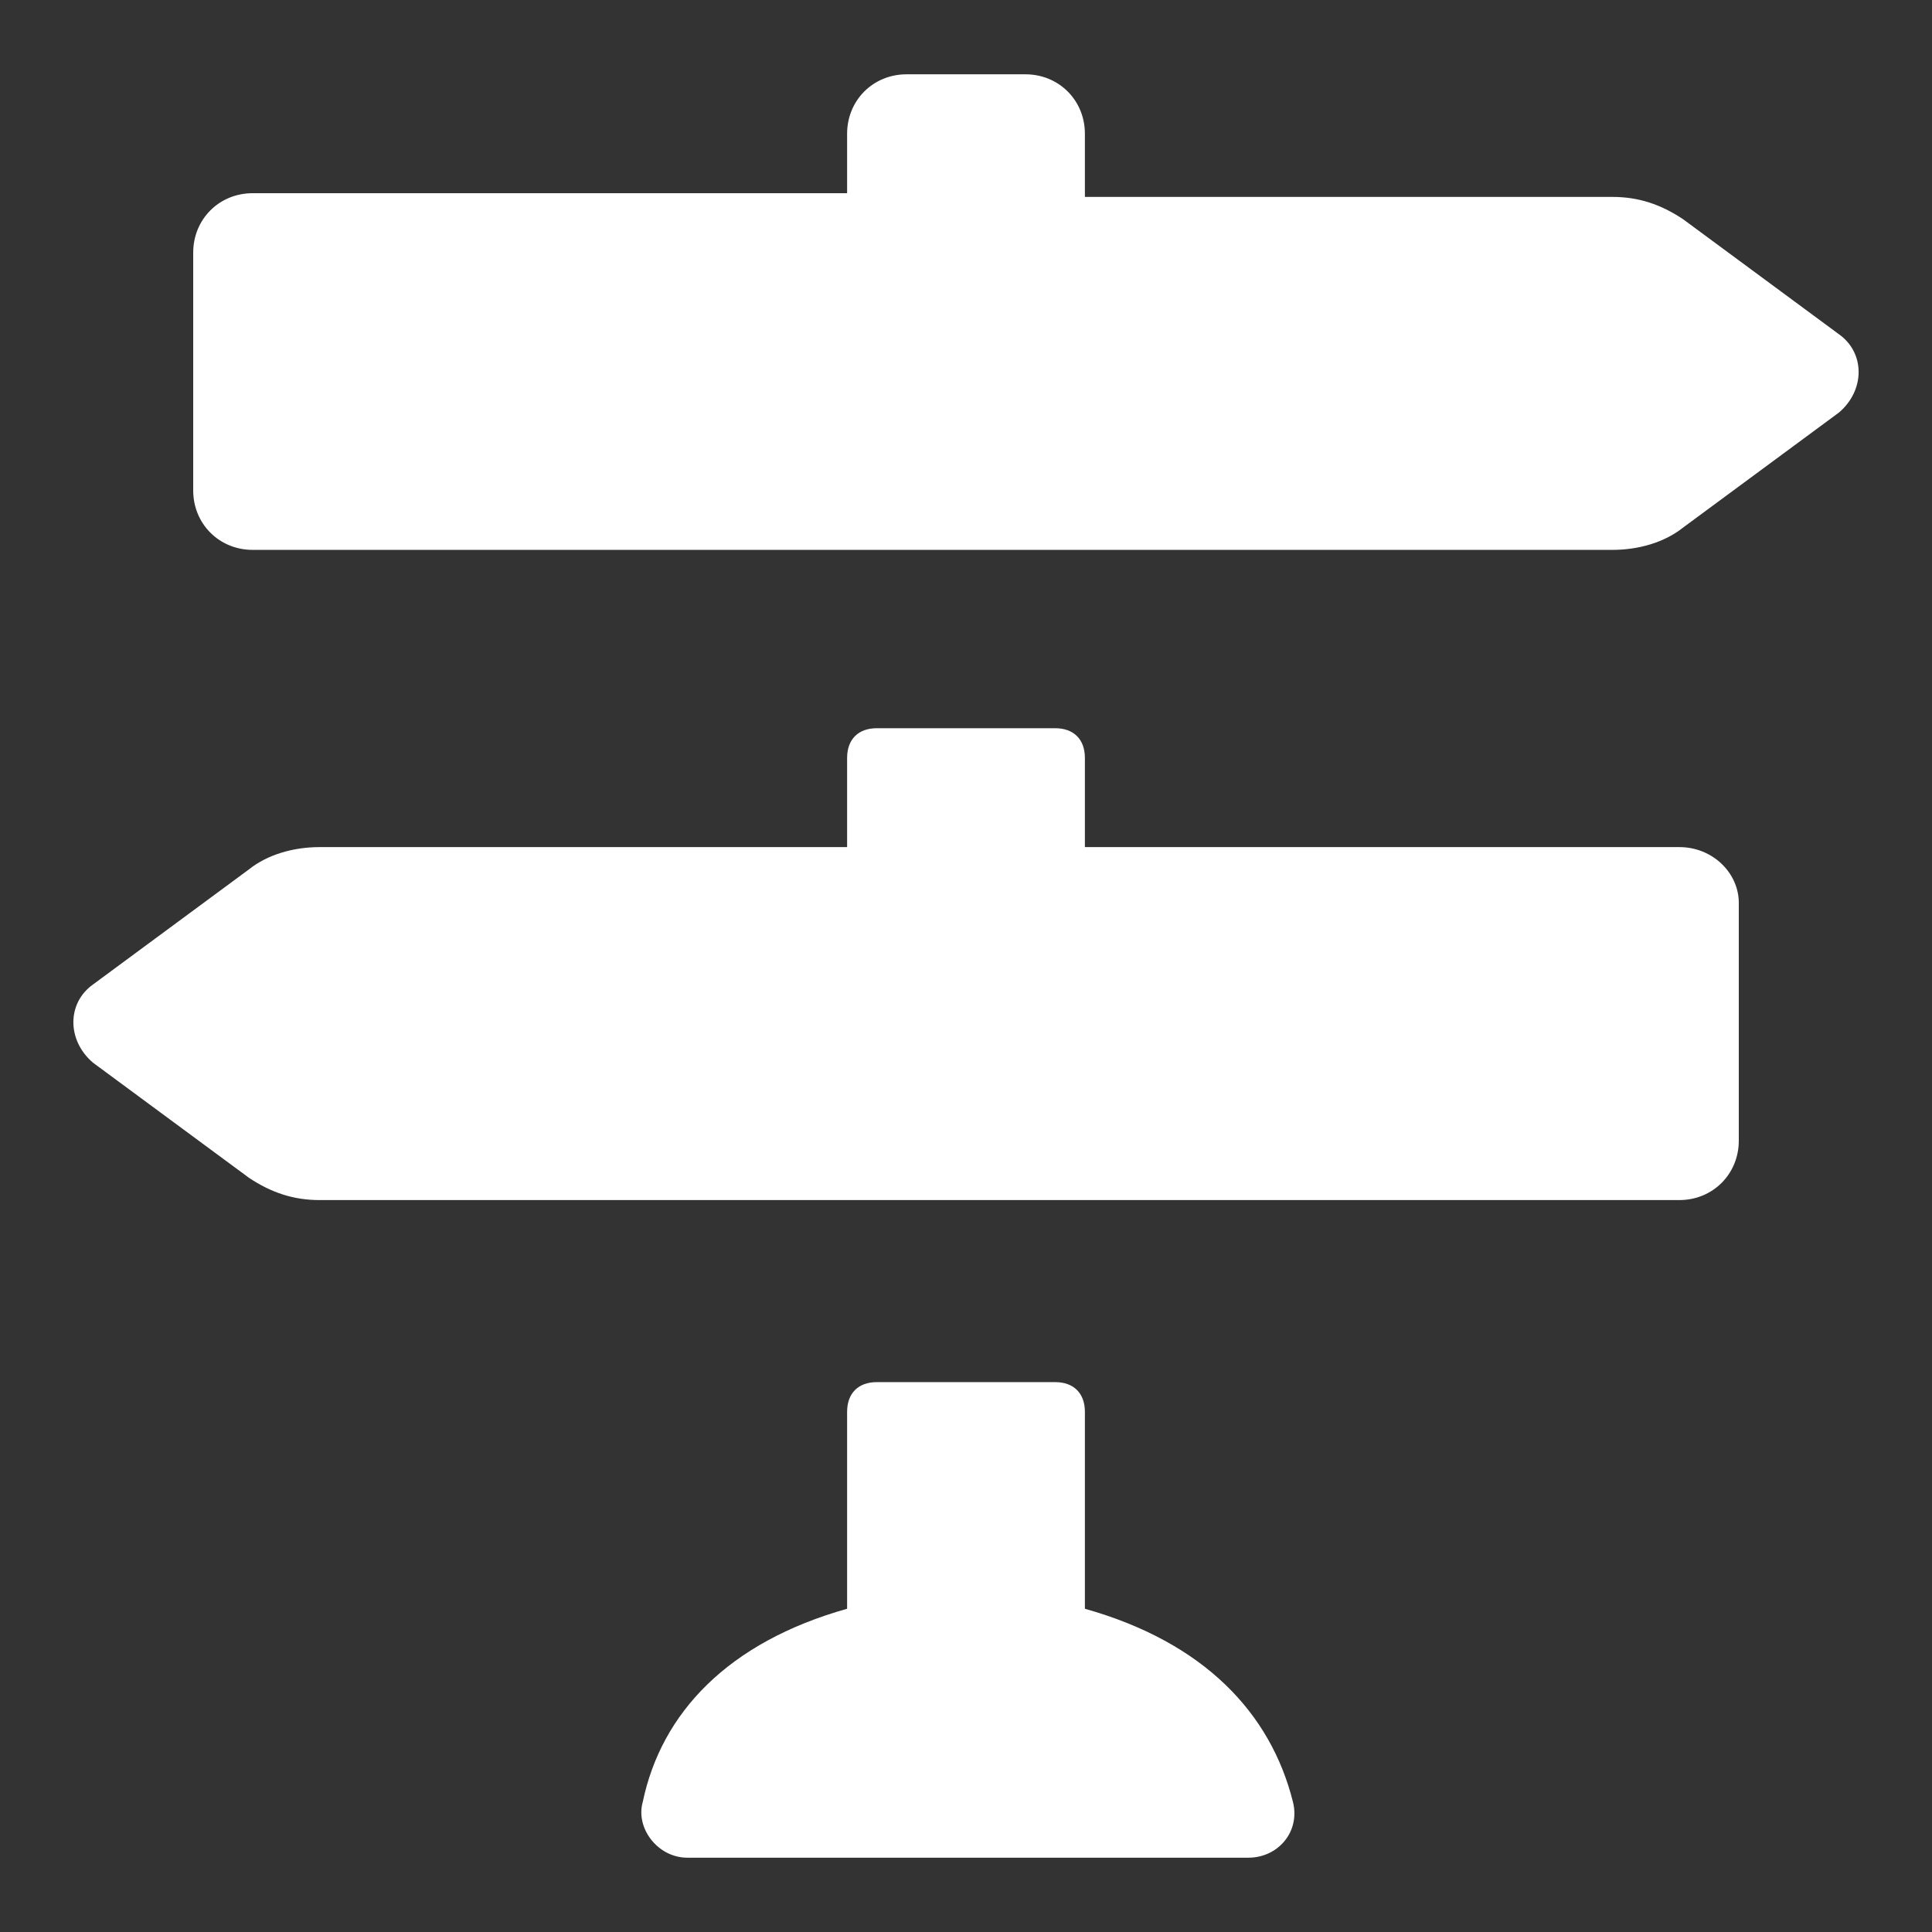
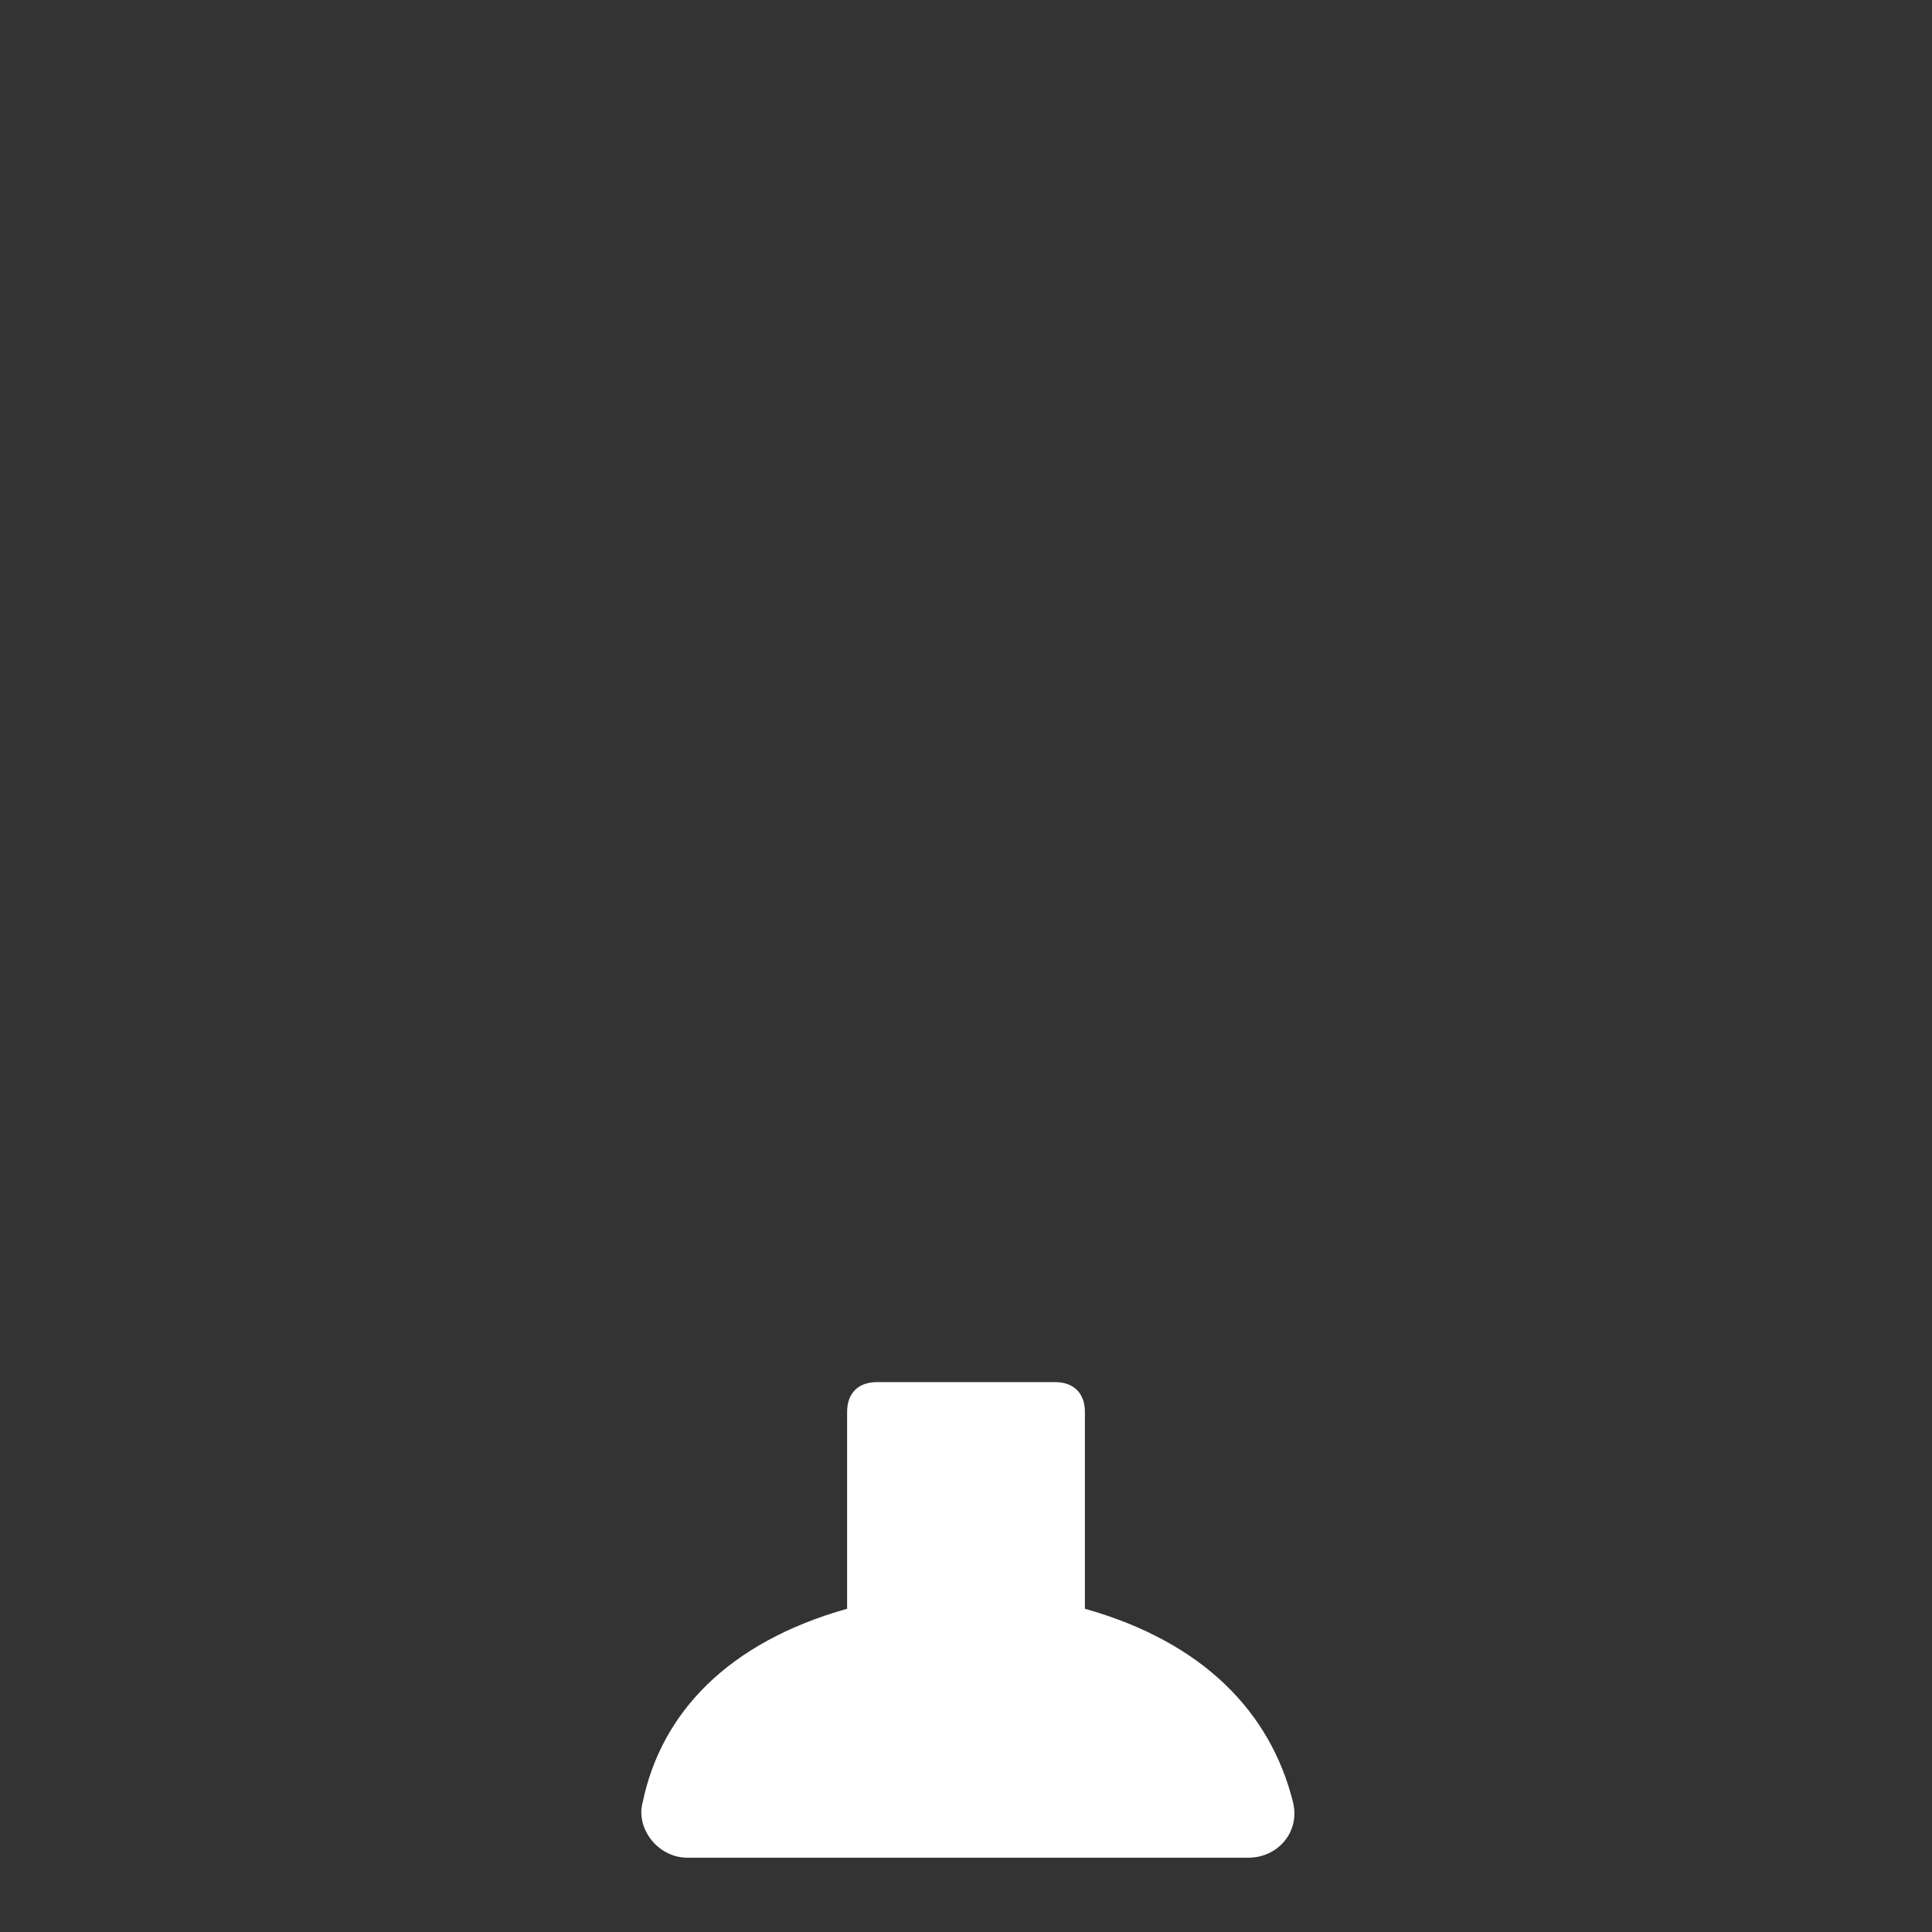
<svg xmlns="http://www.w3.org/2000/svg" x="0px" y="0px" width="52px" height="52px" viewBox="0 0 52 52" enable-background="new 0 0 52 52" xml:space="preserve">
  <rect x="0" y="0" width="52" height="52" fill="#333333" stroke="none" />
  <g>
-     <path fill="#FFFFFF" d="M49.5,9l-4.2-3.1c-0.6-0.4-1.2-0.6-1.9-0.6H29.2V3.6c0-0.9-0.7-1.6-1.6-1.6h-3.2c-0.9,0-1.6,0.7-1.6,1.6   v1.6h-16c-0.9,0-1.6,0.7-1.6,1.6v3.4v3c0,0.9,0.7,1.6,1.6,1.6h16h6.4h14.2c0.7,0,1.4-0.2,1.9-0.6l4.2-3.1   C50.2,10.5,50.2,9.5,49.5,9z" />
-     <path fill="#FFFFFF" d="M45.2,22.8h-16v-2.4c0-0.5-0.3-0.8-0.8-0.8h-4.8c-0.5,0-0.8,0.3-0.8,0.8v2.4H8.6c-0.7,0-1.4,0.2-1.9,0.6   l-4.2,3.1c-0.7,0.5-0.7,1.5,0,2.1l4.2,3.1c0.6,0.4,1.2,0.6,1.9,0.6h14.2h6.4h16c0.9,0,1.6-0.7,1.6-1.6v-3.4v-3   C46.8,23.5,46.1,22.8,45.2,22.8z" />
    <path fill="#FFFFFF" d="M29.2,43.3V38c0-0.5-0.3-0.8-0.8-0.8h-4.8c-0.5,0-0.8,0.3-0.8,0.8v5.3c-3.2,0.9-5,2.8-5.5,5.2   c-0.2,0.7,0.4,1.5,1.2,1.5h15.1c0.8,0,1.4-0.7,1.2-1.5C34.2,46.1,32.4,44.2,29.2,43.3z" />
  </g>
</svg>